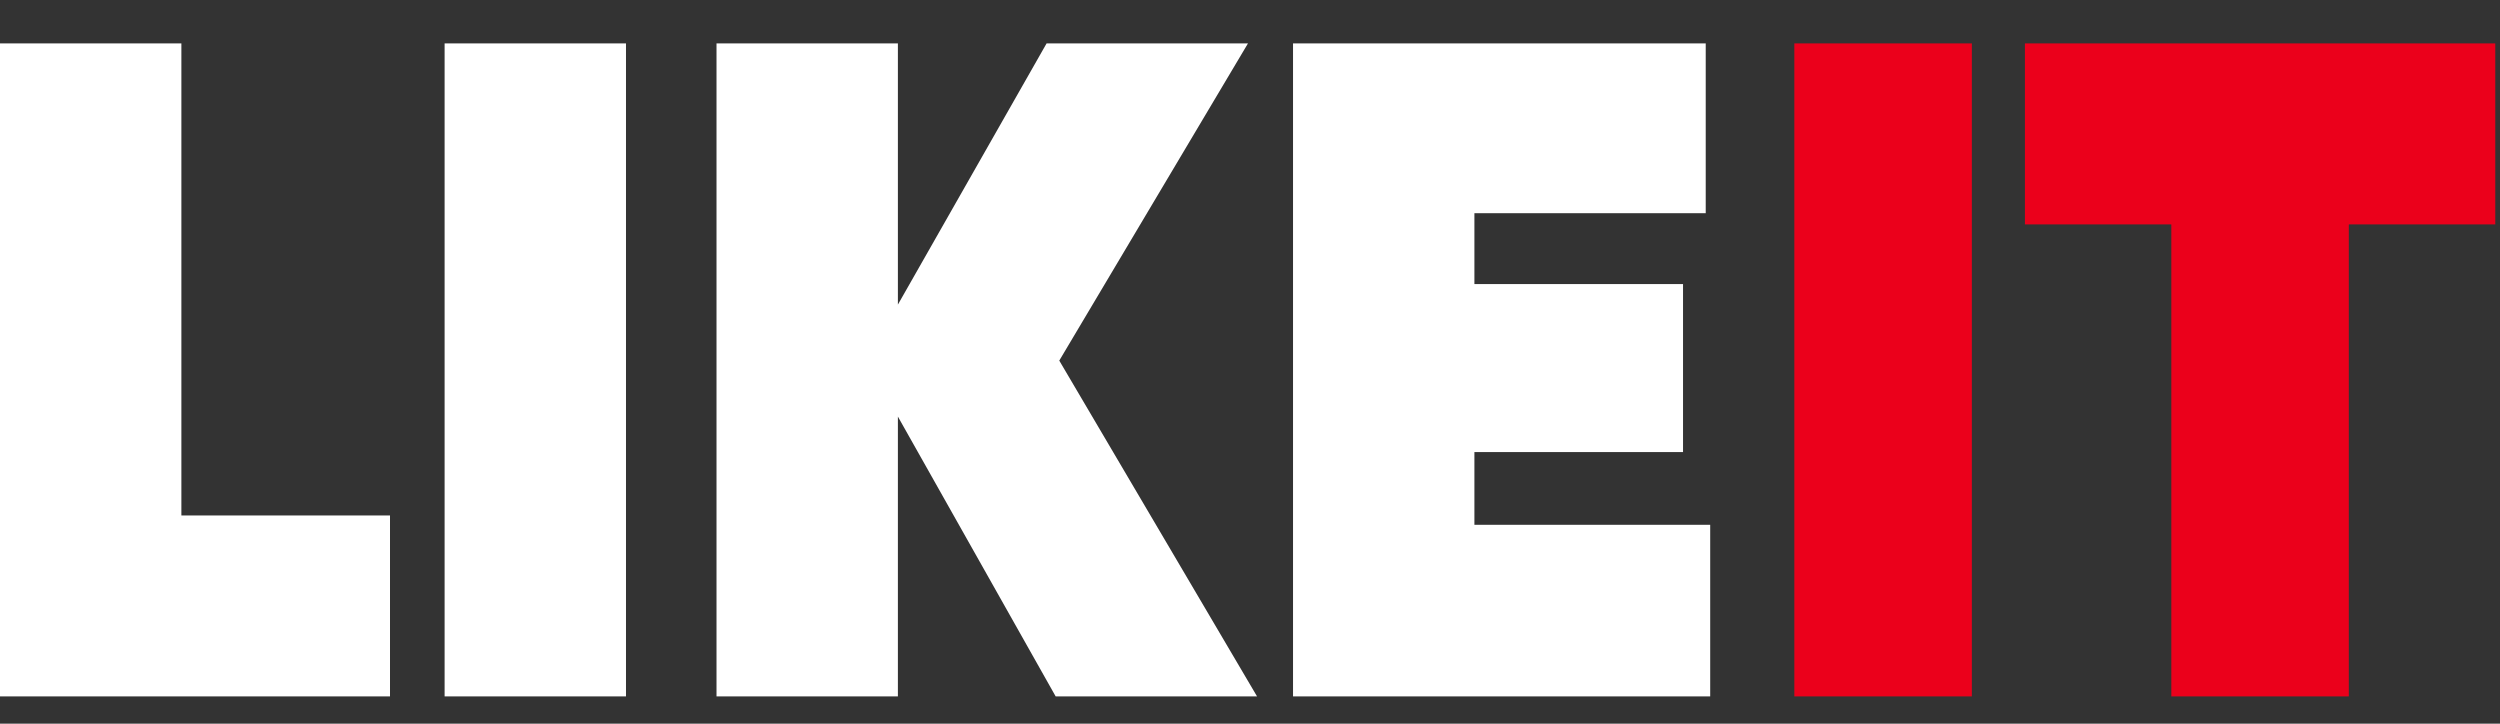
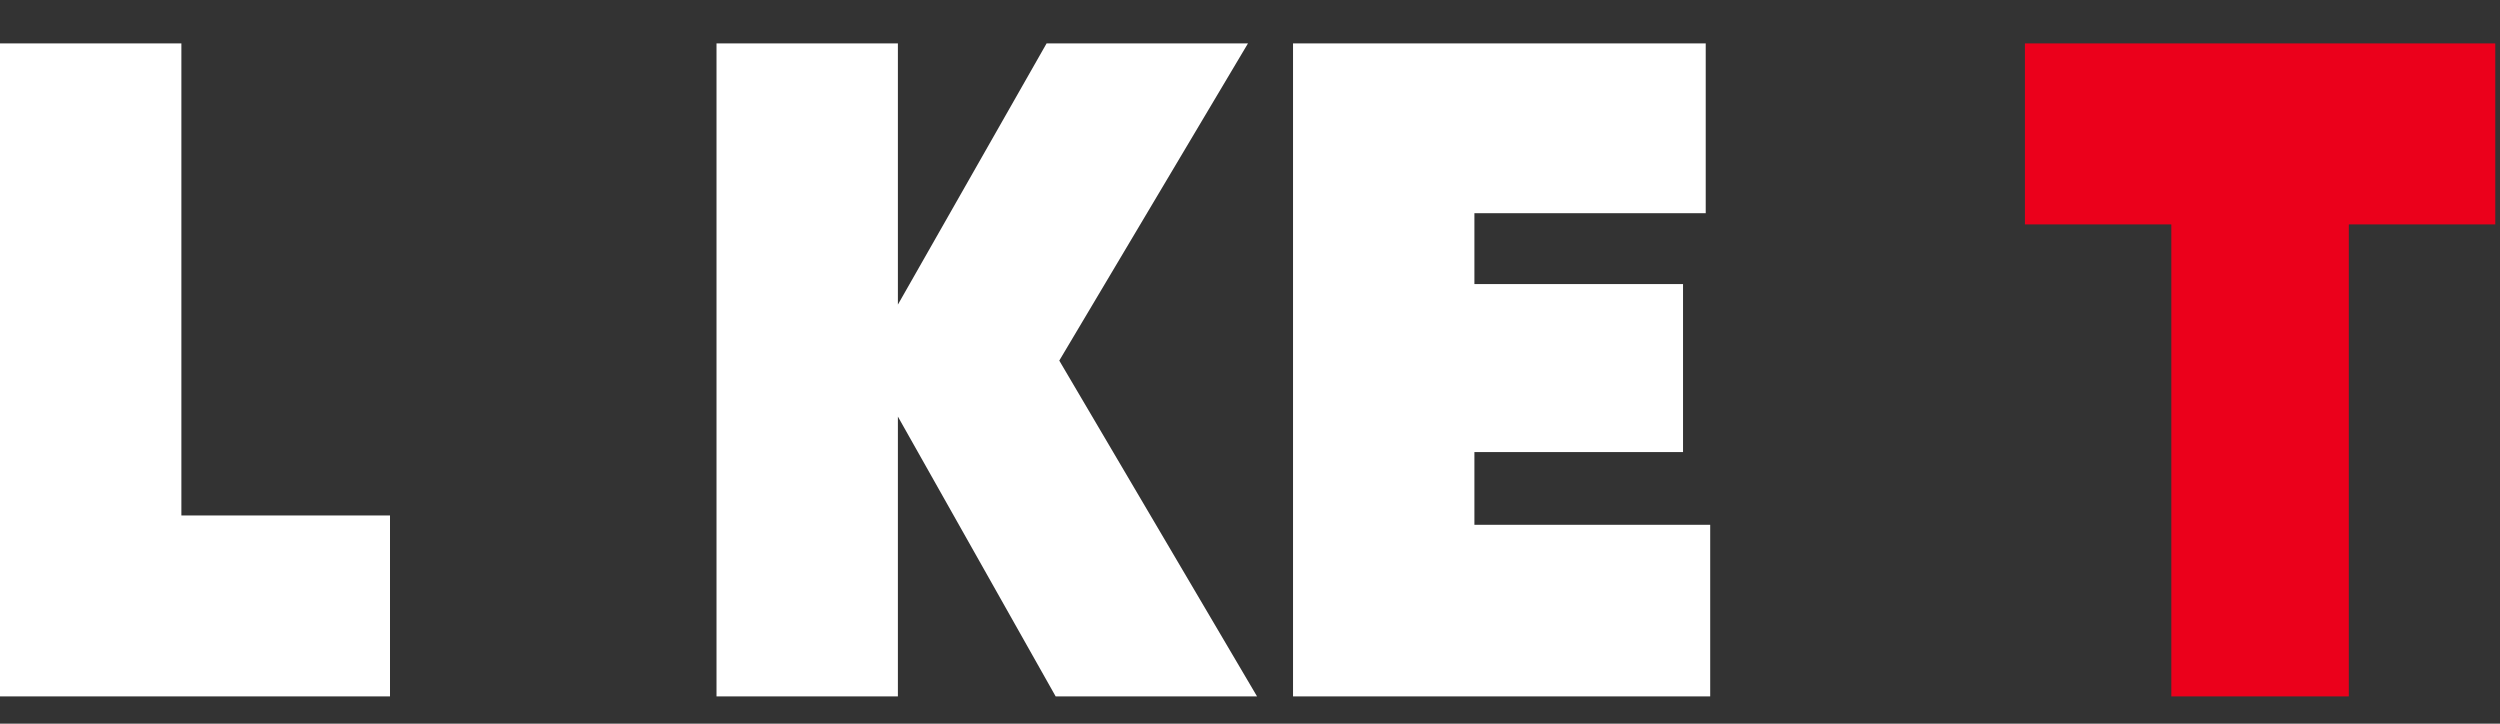
<svg xmlns="http://www.w3.org/2000/svg" width="38" height="11" viewBox="0 0 38 11" fill="none">
  <rect x="0" y="0" width="38" height="11" fill="#333333" stroke="none" />
  <g clip-path="url(#clip0_2364_1241)">
    <path d="M2.757 0.66V7.835H5.928V10.585H0V0.66H2.757Z" fill="white" />
-     <path d="M6.758 10.585V0.66H9.515V10.585H6.758Z" fill="white" />
    <path d="M16.101 5.481L19.107 10.585H16.046L13.648 6.332V10.585H10.891V0.66H13.648V4.63L15.908 0.66H18.969L16.101 5.481Z" fill="white" />
    <path d="M22.411 6.871V7.977H25.995V10.585H19.654V0.66H25.927V3.241H22.411V4.318H25.582V6.871H22.411Z" fill="white" />
-     <path d="M27.274 10.585V0.66H29.972V10.585H27.274Z" fill="#EB001B" />
+     <path d="M27.274 10.585V0.66H29.972H27.274Z" fill="#EB001B" />
    <path d="M30.779 0.66H37.928V3.411H35.702V10.585H33.004V3.411H30.779V0.66Z" fill="#EB001B" />
  </g>
  <defs>
    <clipPath id="clip0_2364_1241">
      <rect width="38" height="10" fill="white" transform="translate(0 0.66)" />
    </clipPath>
  </defs>
</svg>